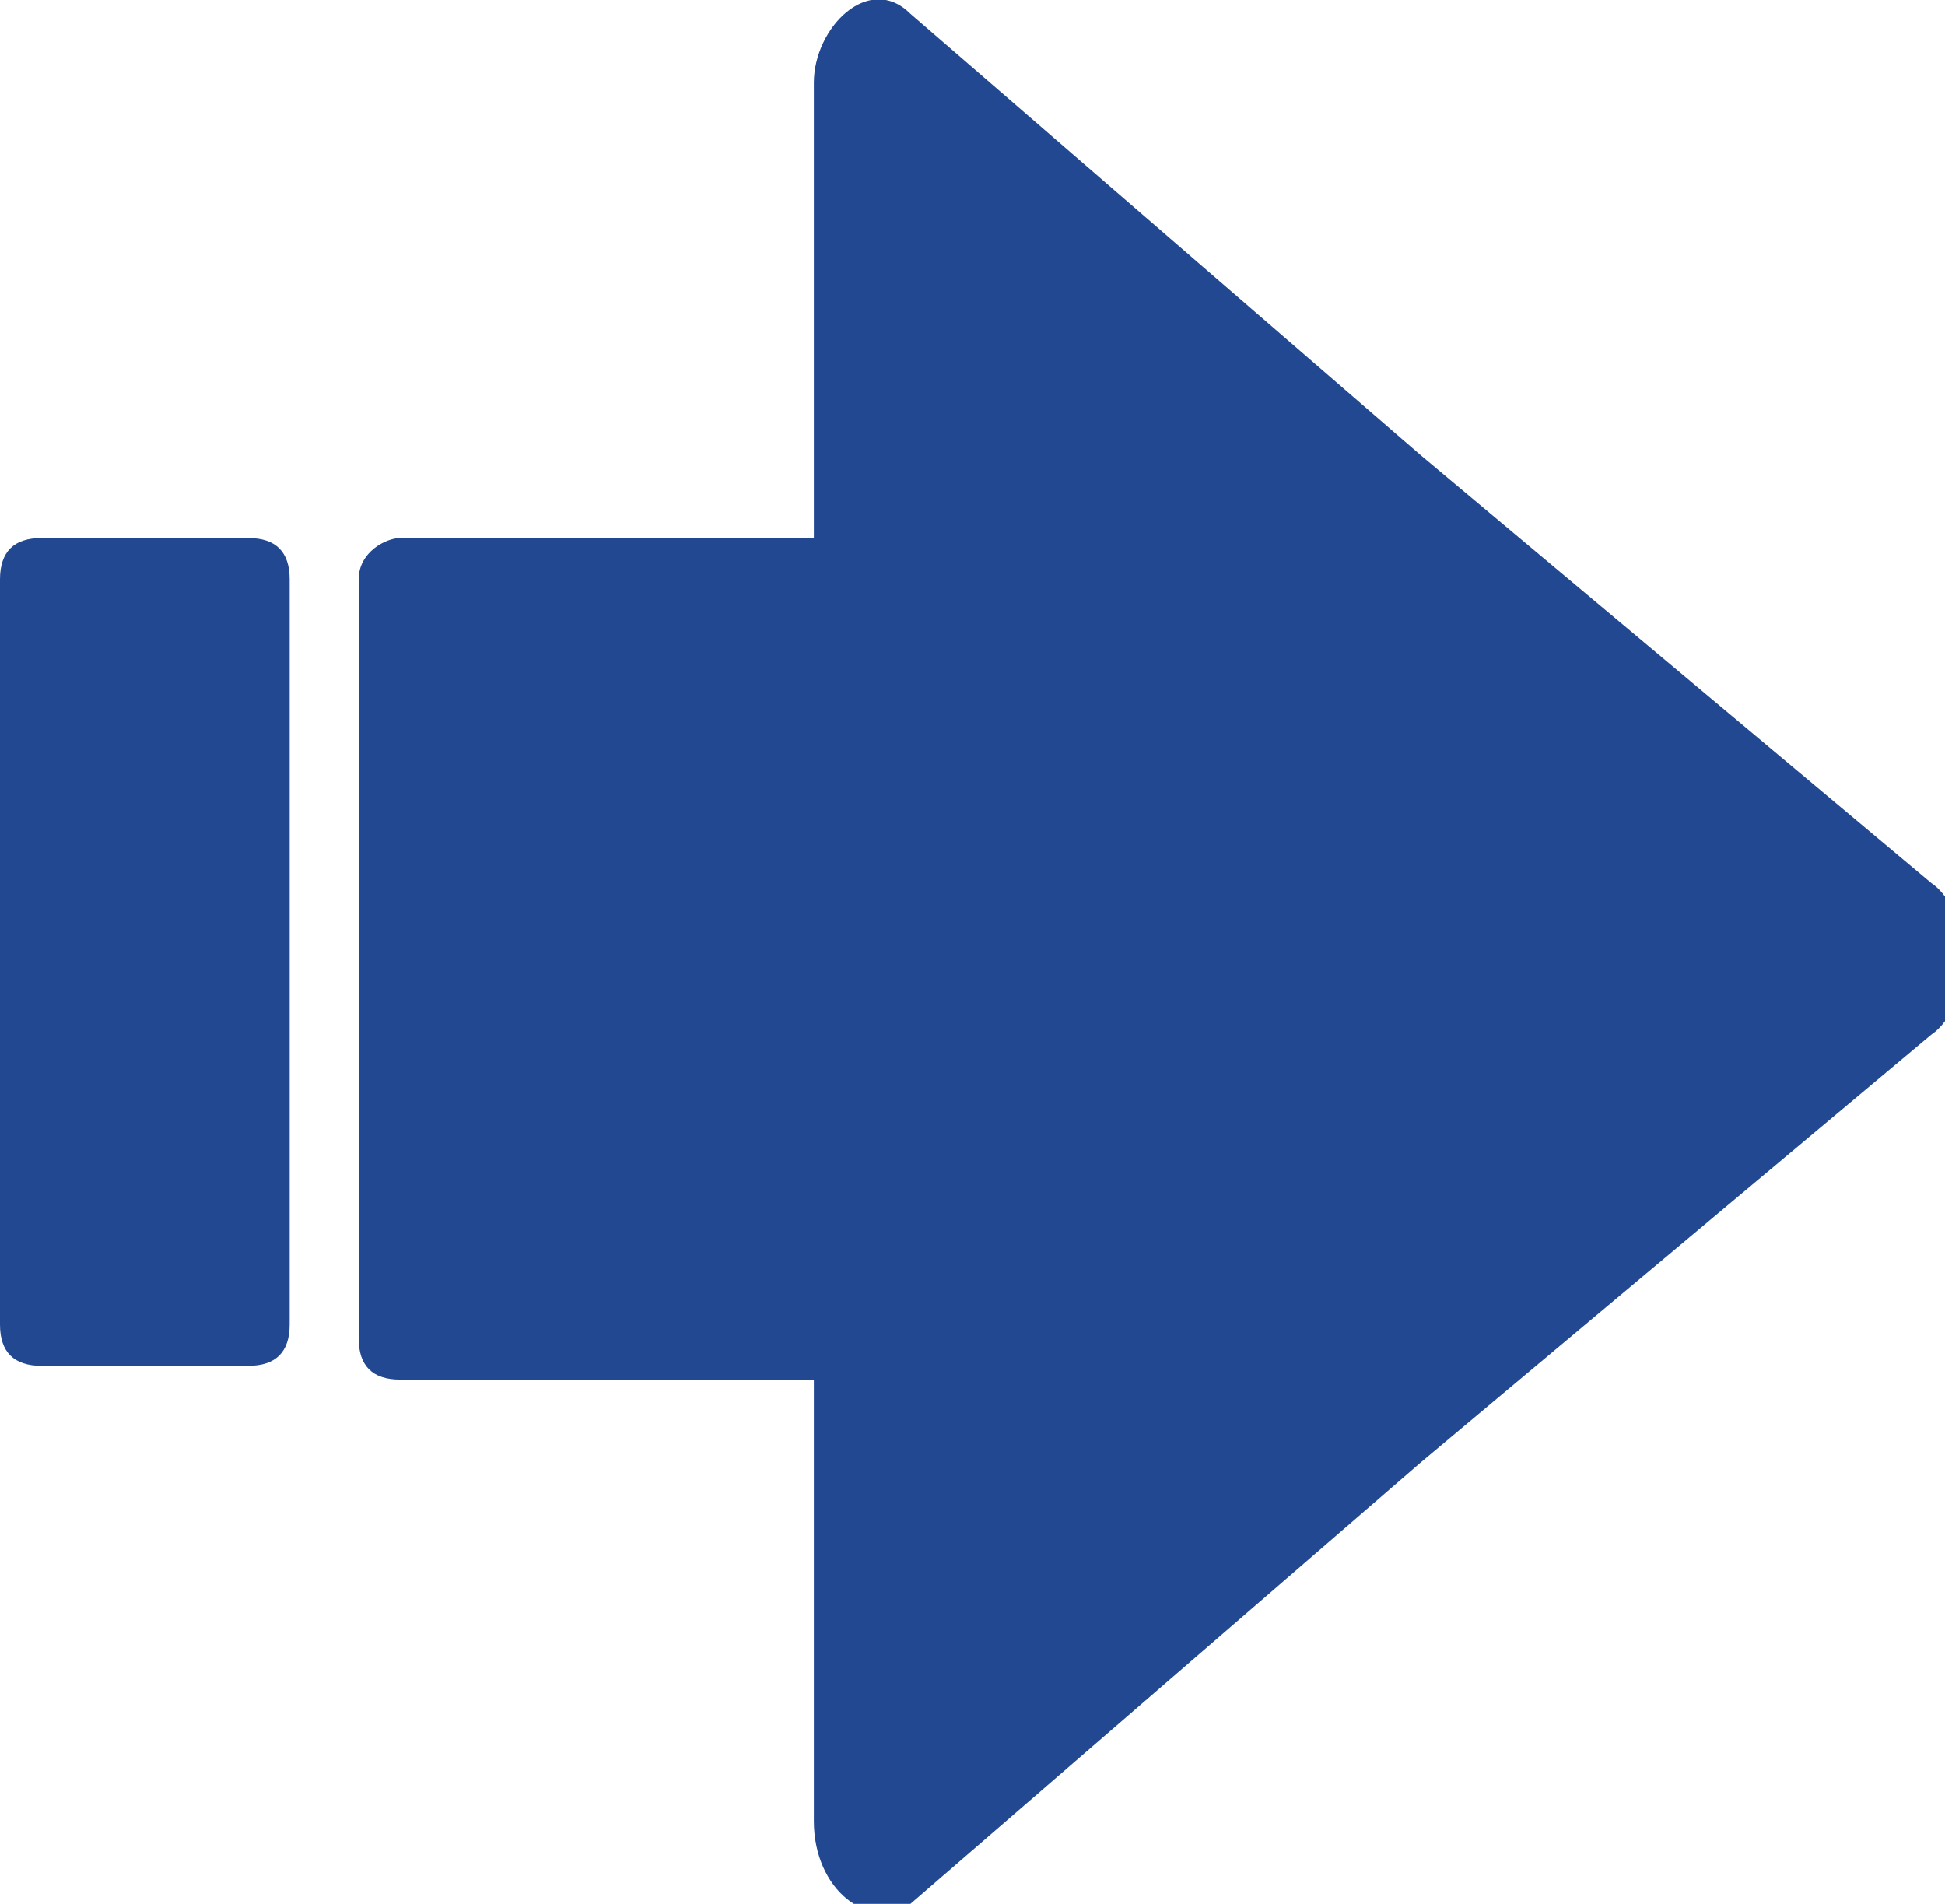
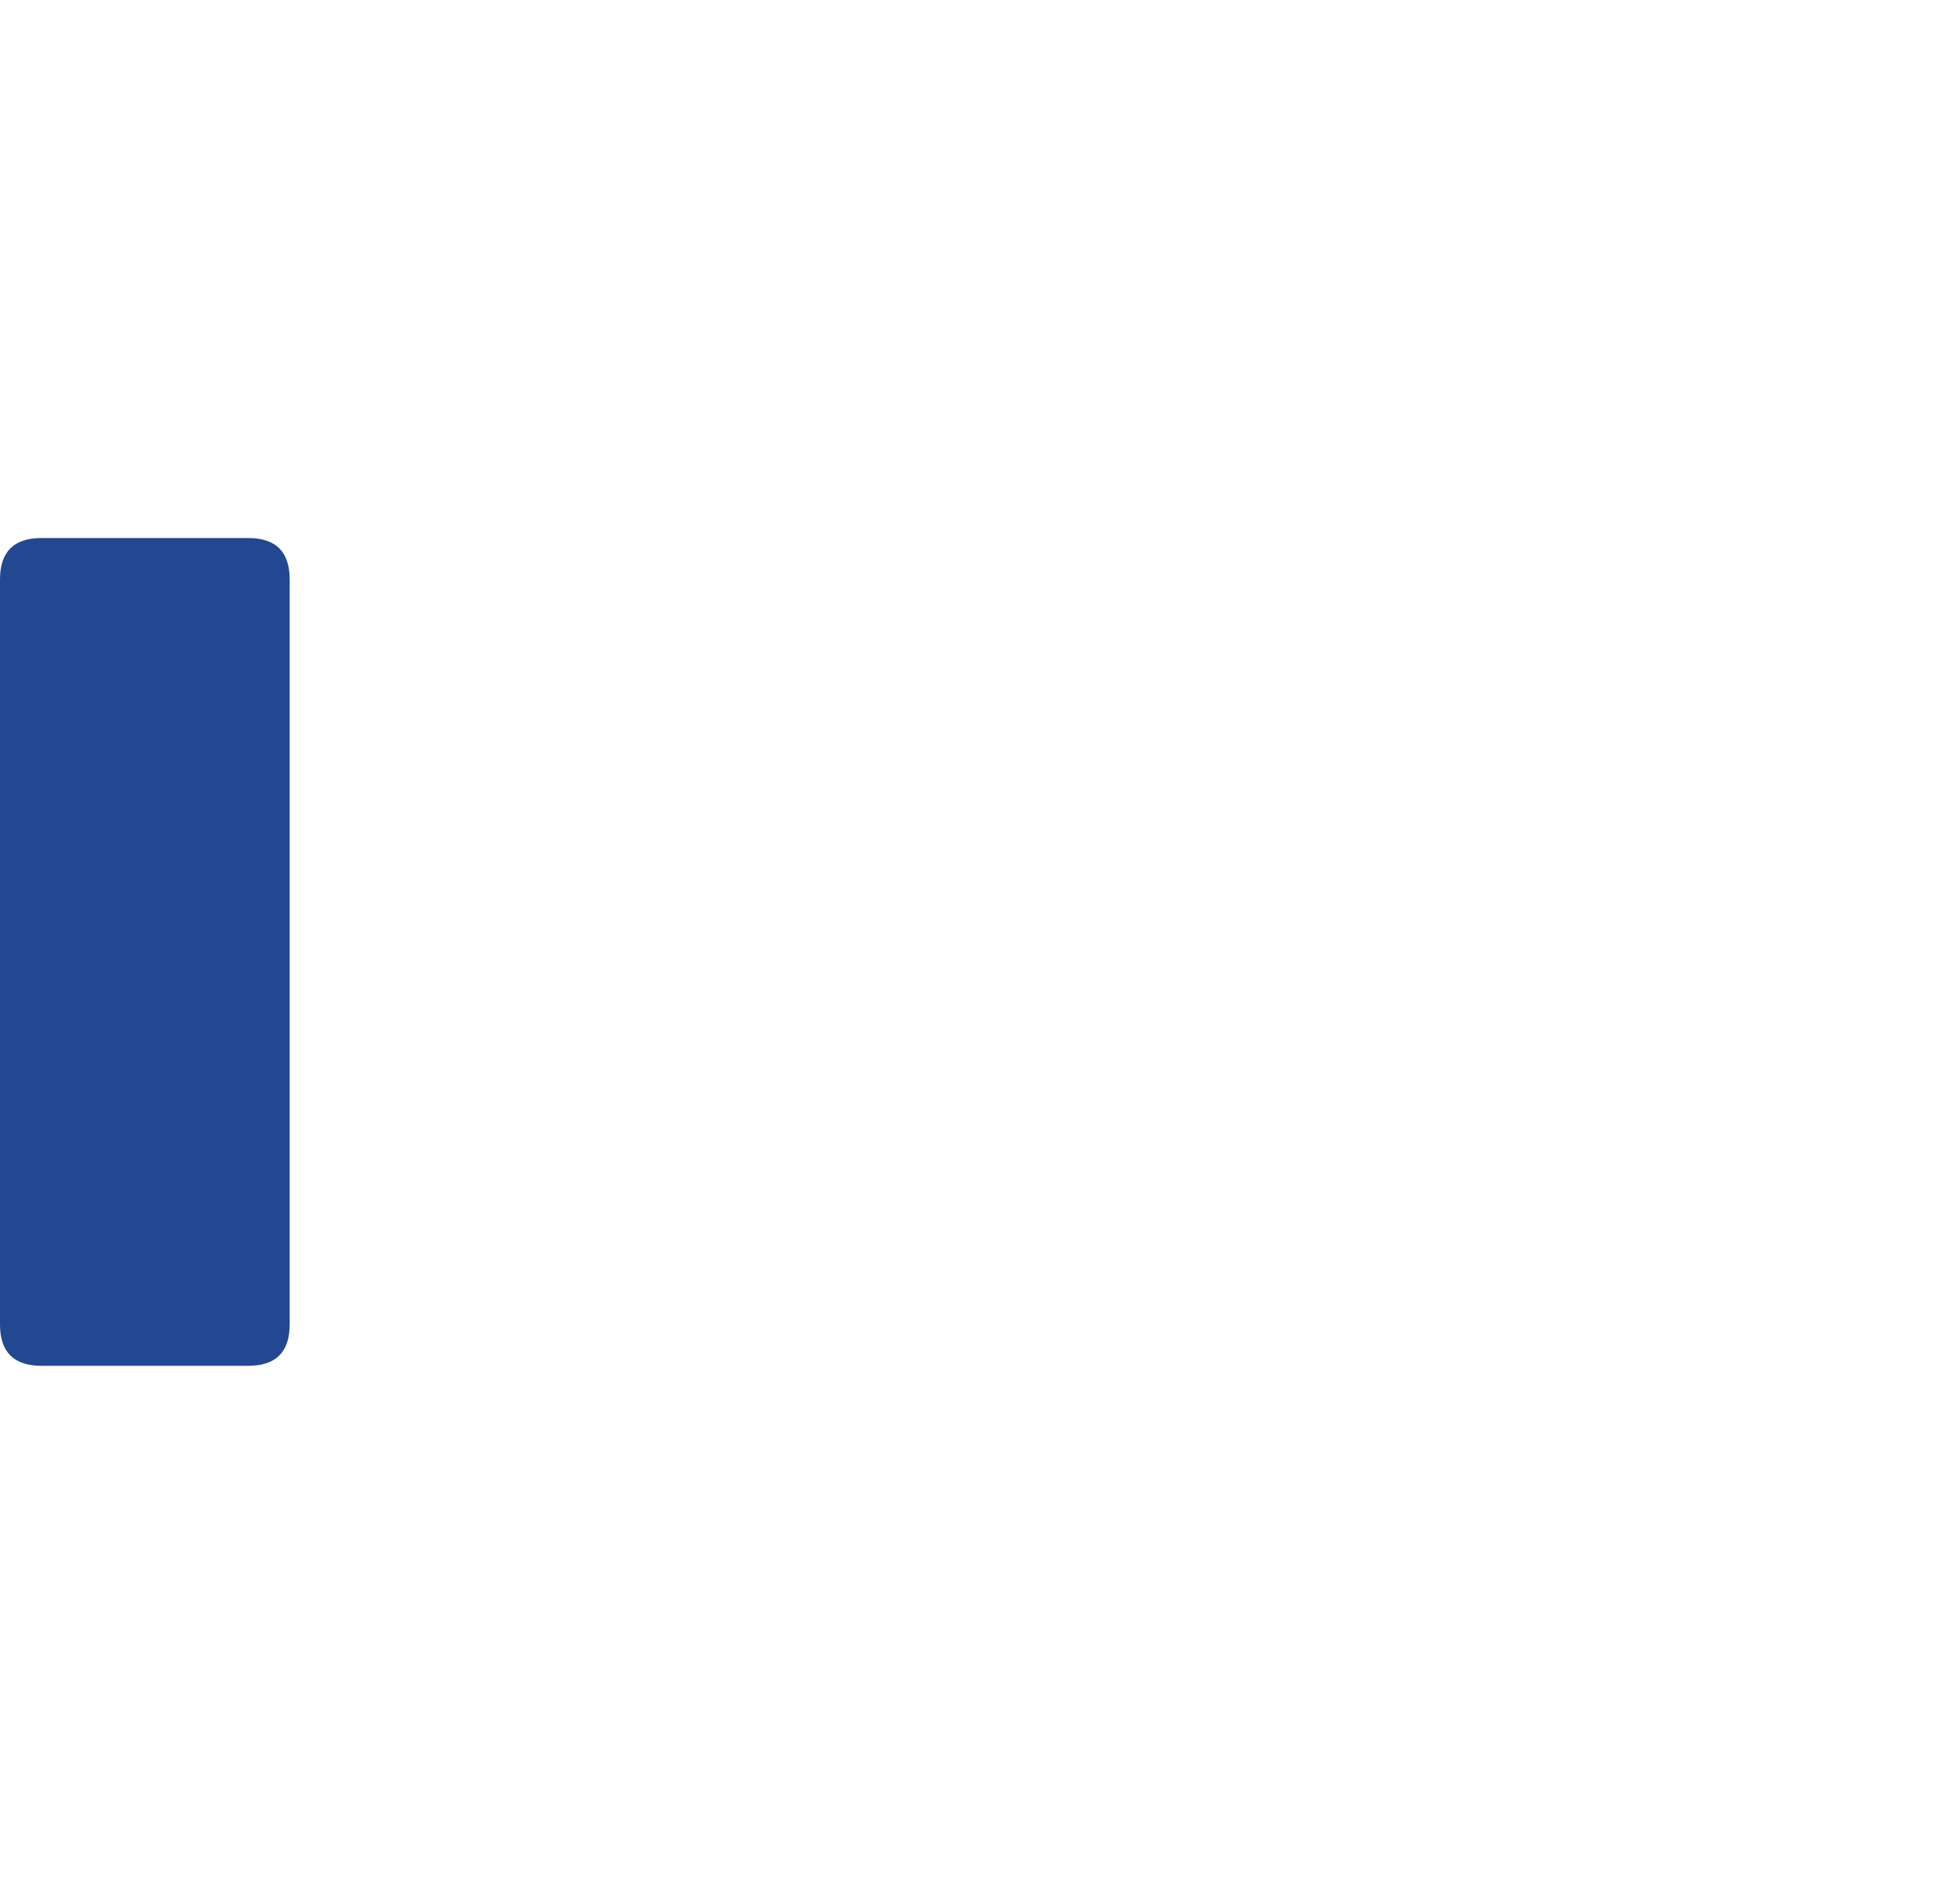
<svg xmlns="http://www.w3.org/2000/svg" xmlns:xlink="http://www.w3.org/1999/xlink" version="1.1" id="Layer_1" x="0px" y="0px" viewBox="0 0 14.1 13.8" style="enable-background:new 0 0 14.1 13.8;" xml:space="preserve">
  <style type="text/css">
	.st0{clip-path:url(#SVGID_2_);fill:#214891;}
</style>
  <g>
    <defs>
      <rect id="SVGID_1_" width="14.1" height="13.8" />
    </defs>
    <clipPath id="SVGID_2_">
      <use xlink:href="#SVGID_1_" style="overflow:visible;" />
    </clipPath>
    <path class="st0" d="M2.1,9.6V4.2C2.1,4,2,3.9,1.8,3.9H0.3C0.1,3.9,0,4,0,4.2v5.4c0,0.2,0.1,0.3,0.3,0.3h1.5C2,9.9,2.1,9.8,2.1,9.6   " />
-     <path class="st0" d="M10.3,10.6l3.7-3.1c0.3-0.2,0.3-0.9,0-1.1l-3.7-3.1L6.6,0.1C6.3-0.2,5.9,0.2,5.9,0.6v3.3h-3   C2.8,3.9,2.6,4,2.6,4.2v5.5c0,0.2,0.1,0.3,0.3,0.3h3v3.2c0,0.5,0.4,0.8,0.7,0.6L10.3,10.6z" />
  </g>
</svg>